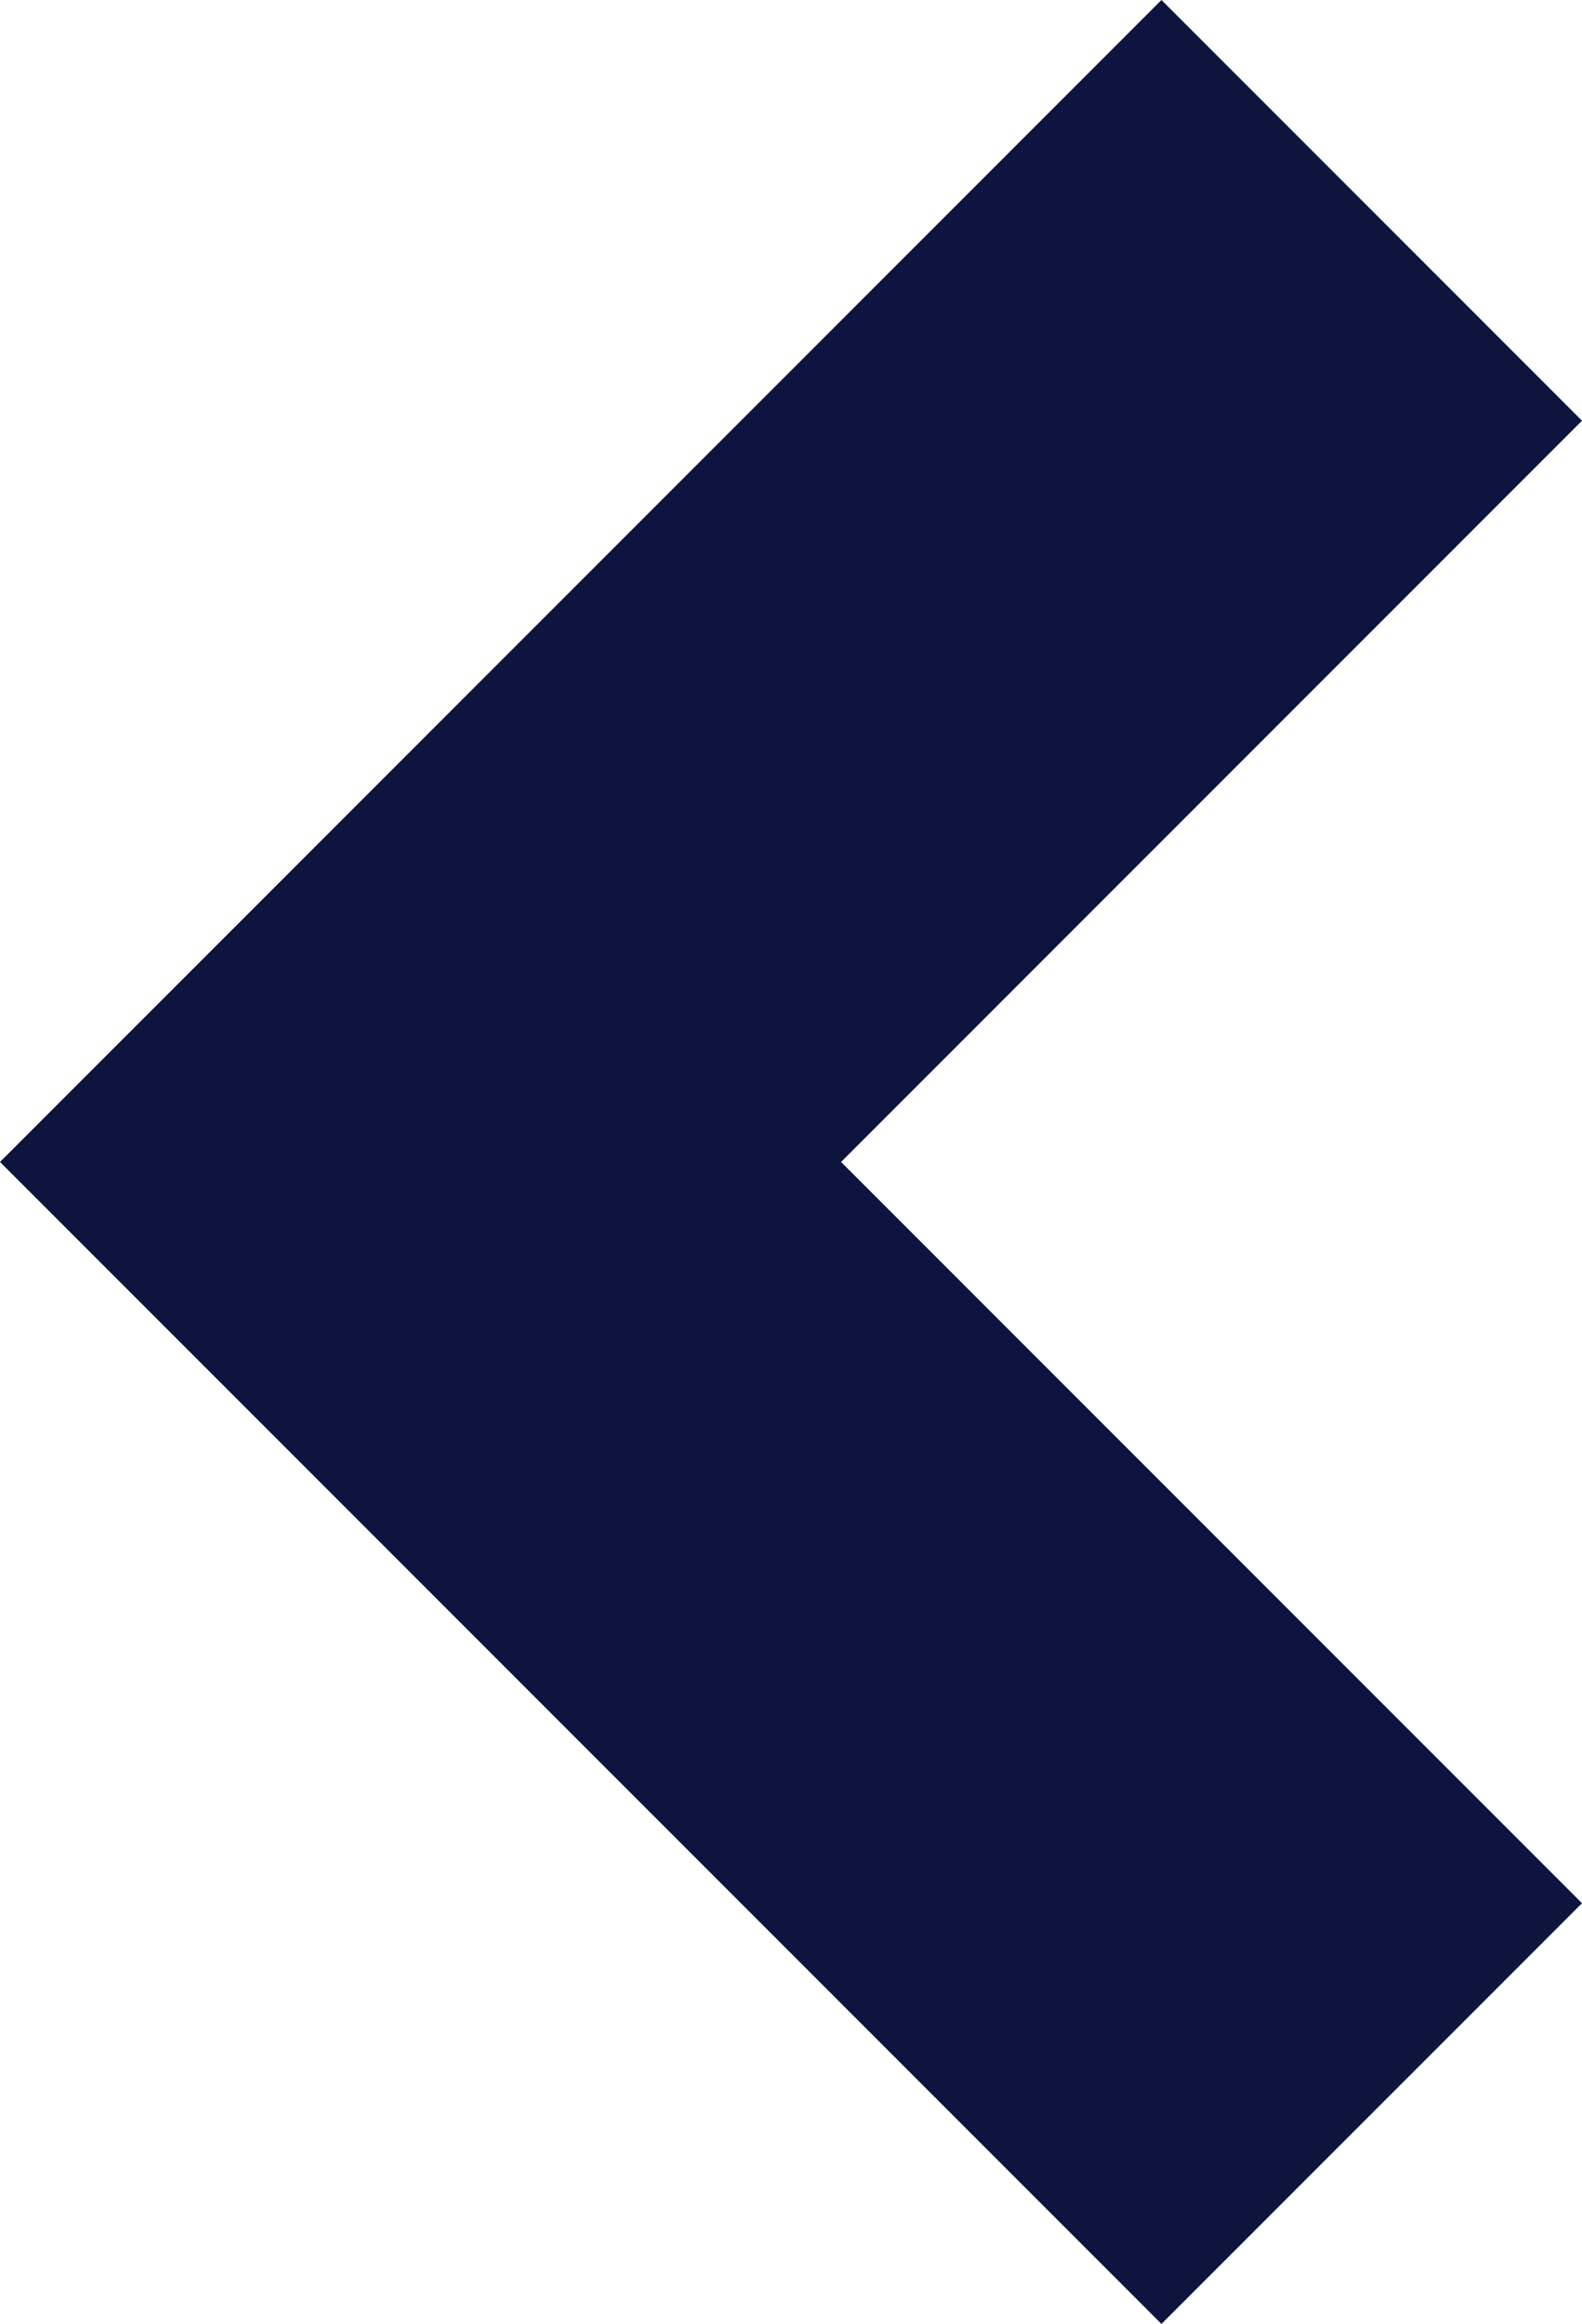
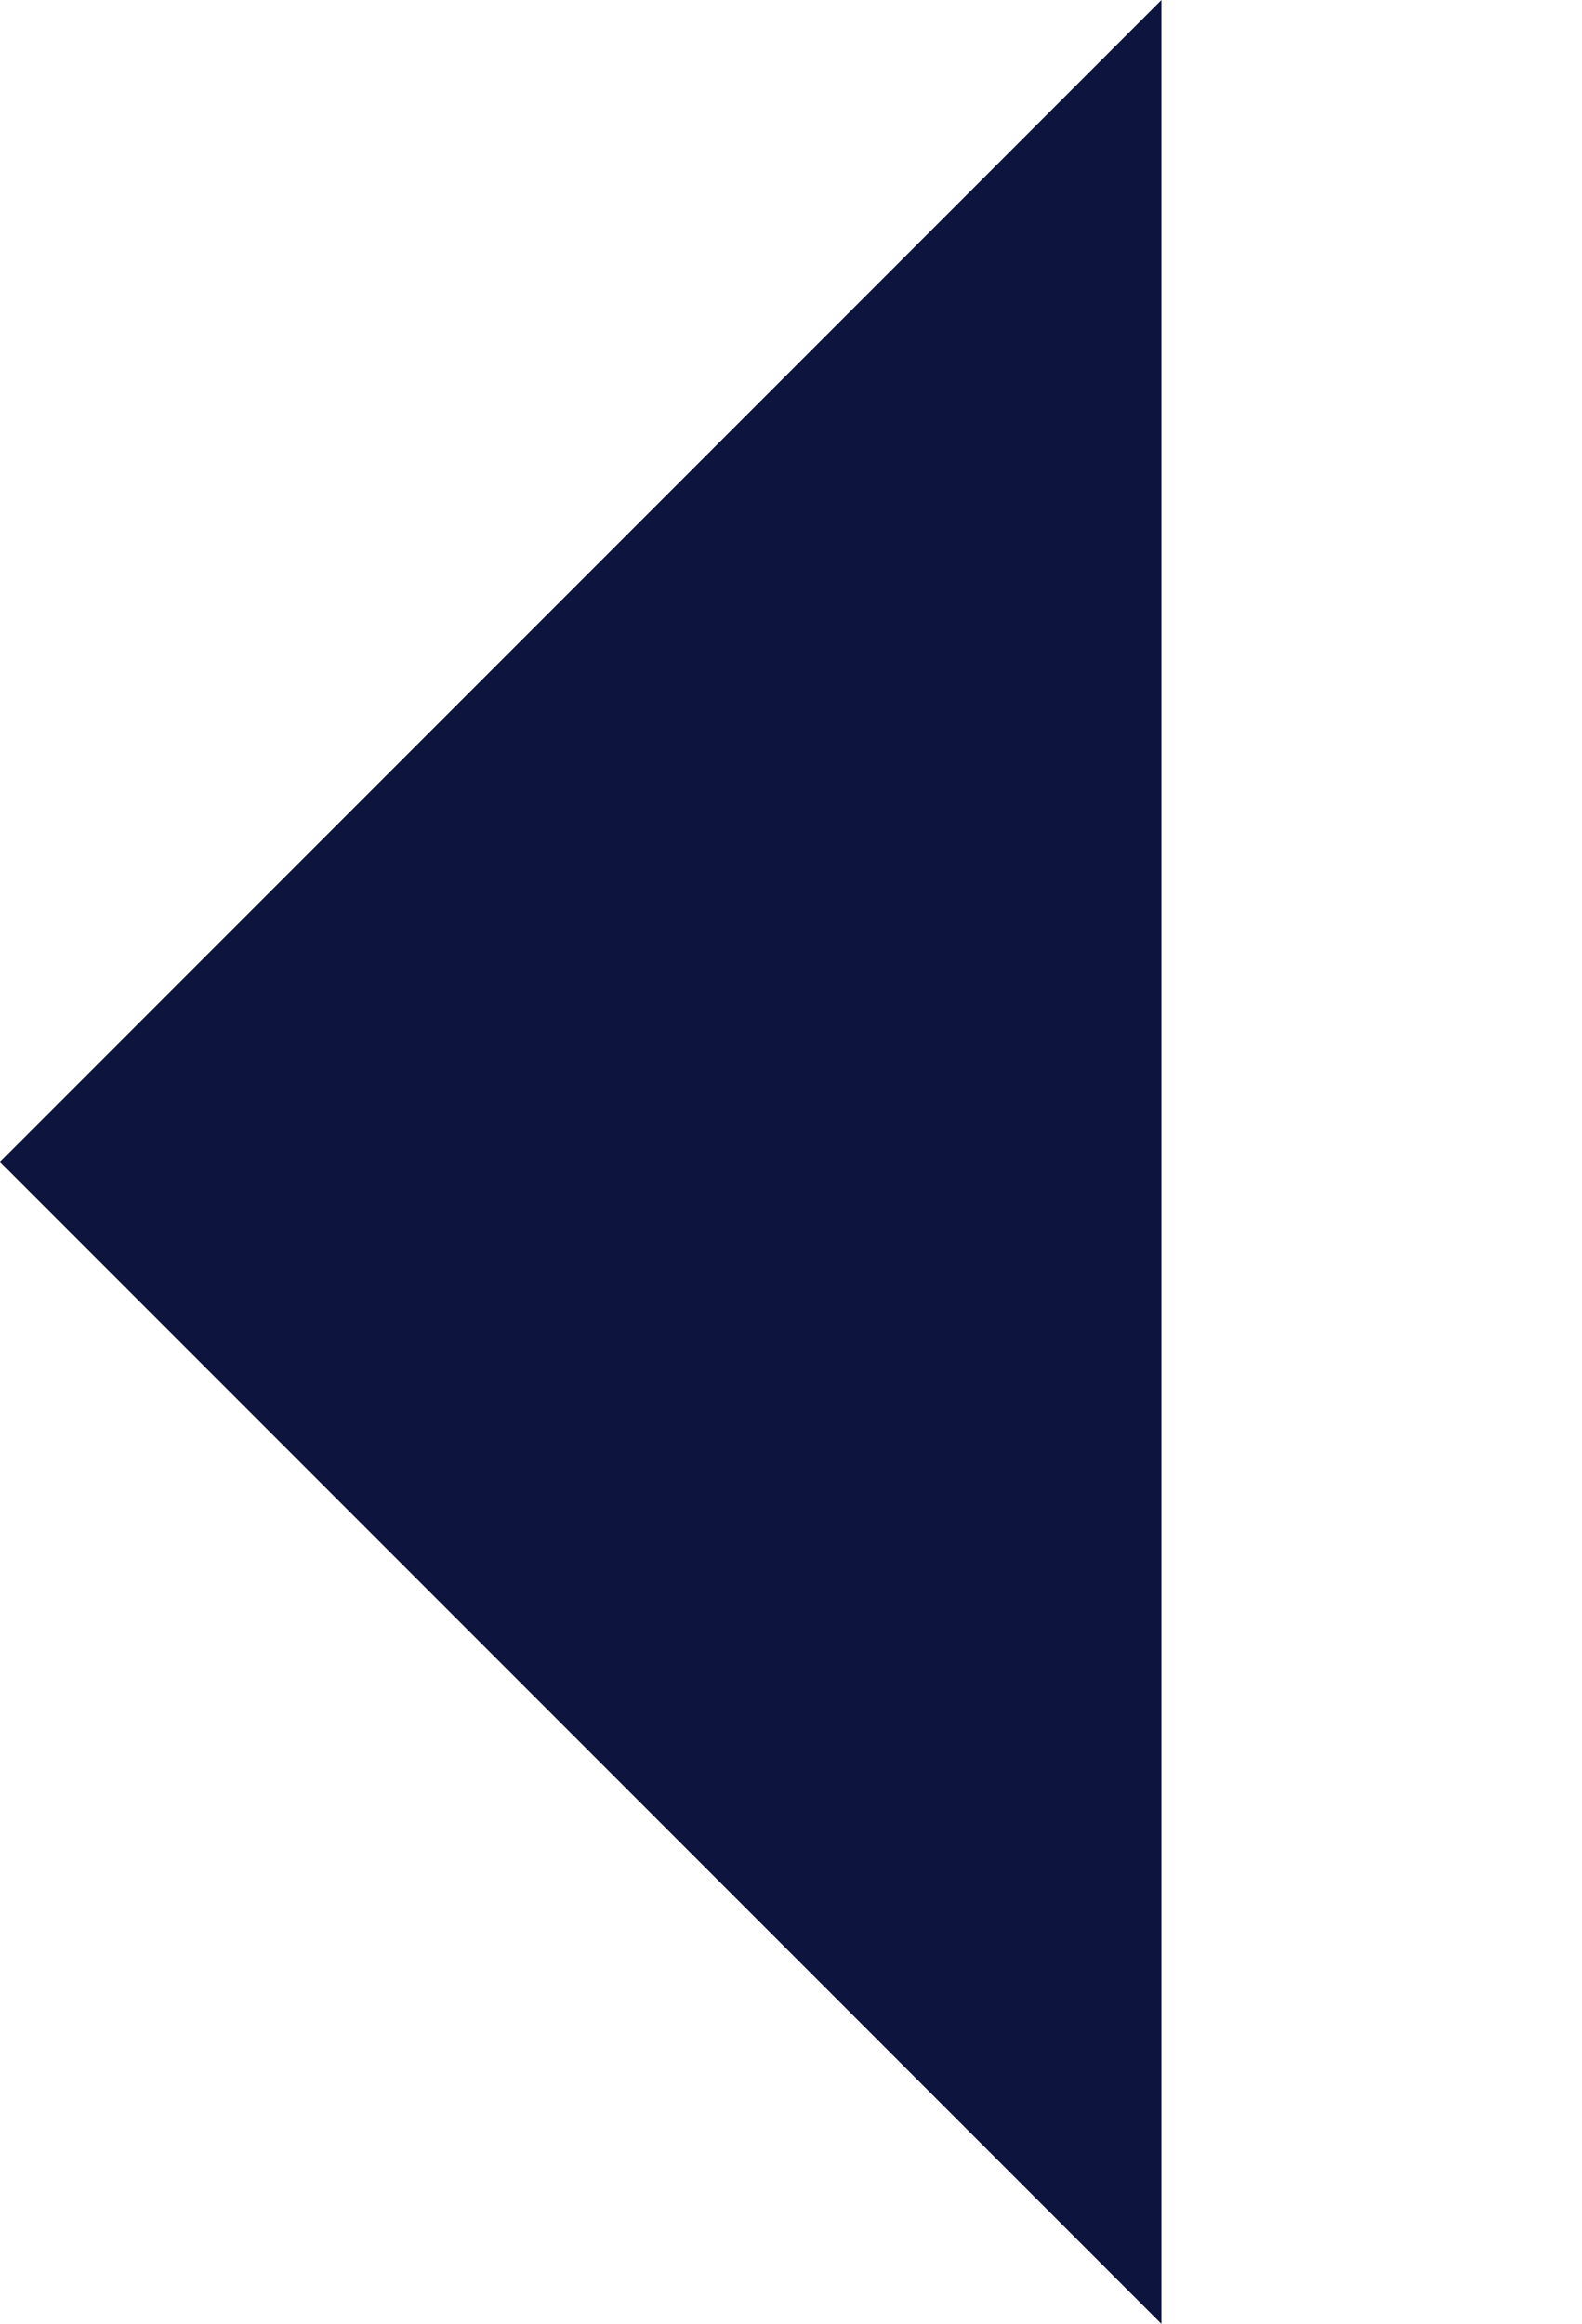
<svg xmlns="http://www.w3.org/2000/svg" version="1.1" viewBox="0 0 15.8 23.2">
  <defs>
    <style>
      .cls-1 {
        fill: #0d143d;
      }
    </style>
  </defs>
  <g>
    <g id="Layer_1">
-       <path id="Path_338" class="cls-1" d="M11.6,23.2L0,11.6,11.6,0l4.2,4.2-7.4,7.4,7.4,7.4-4.2,4.2Z" />
+       <path id="Path_338" class="cls-1" d="M11.6,23.2L0,11.6,11.6,0Z" />
    </g>
  </g>
</svg>